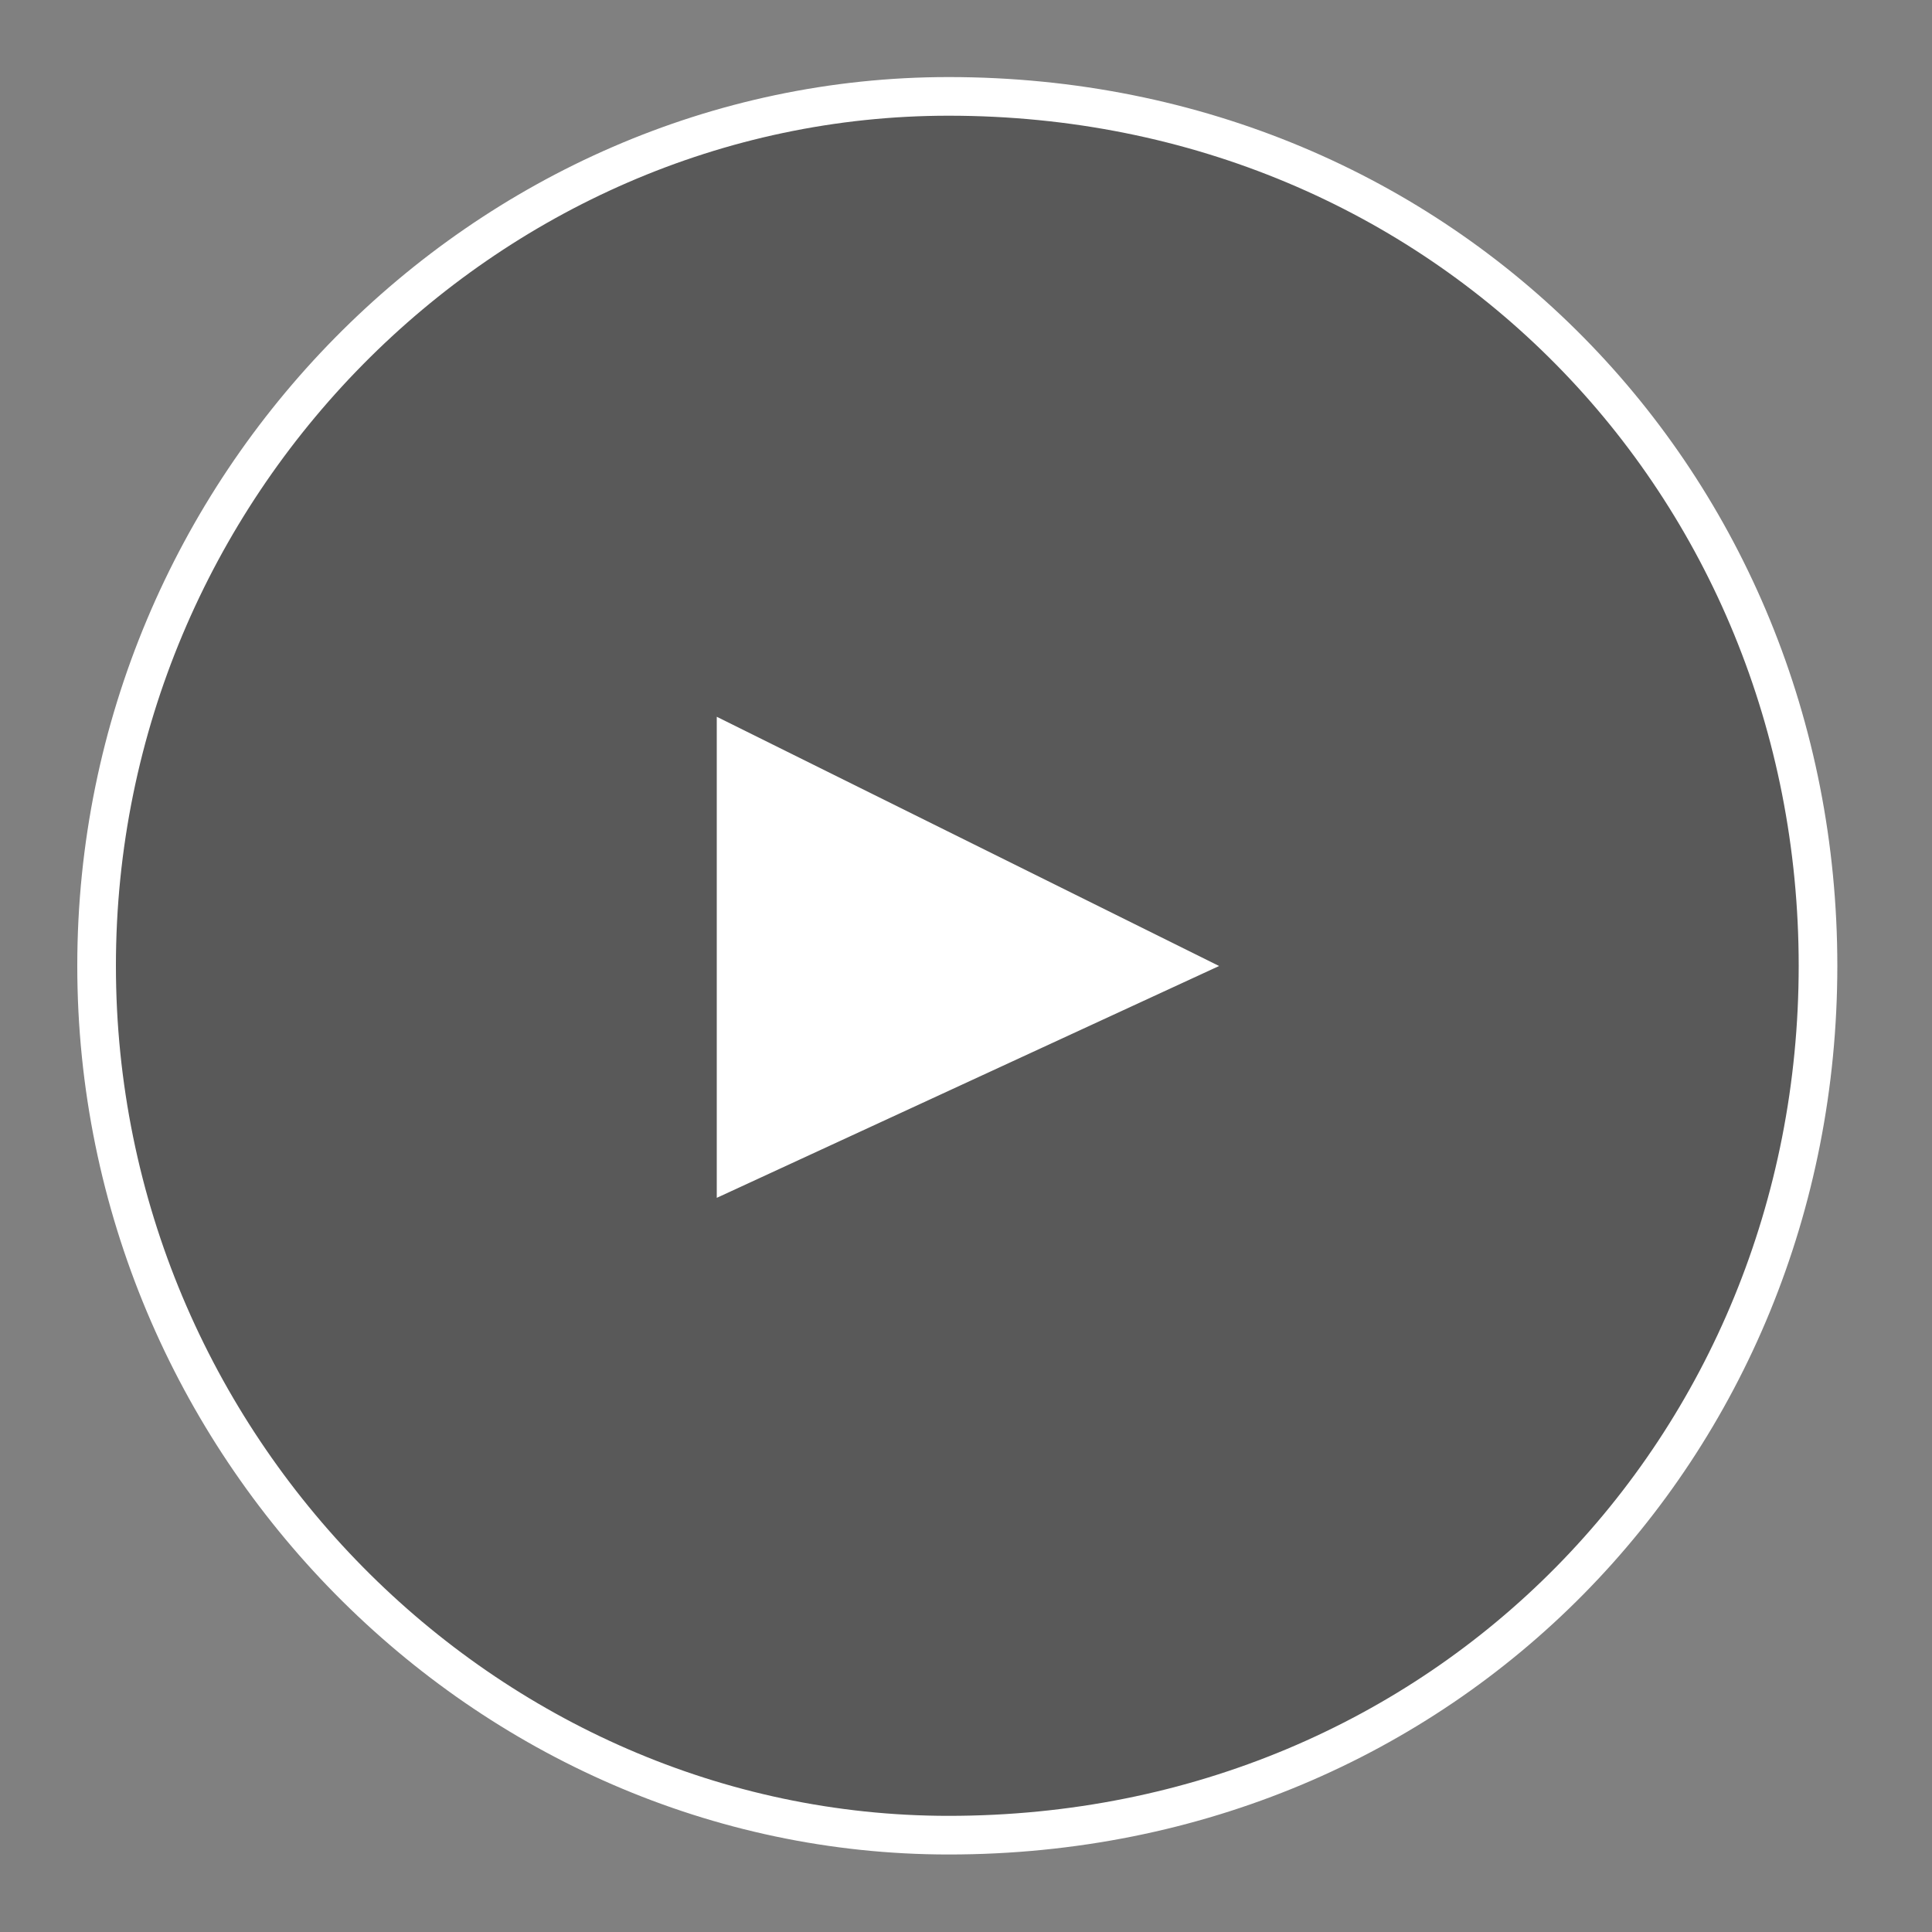
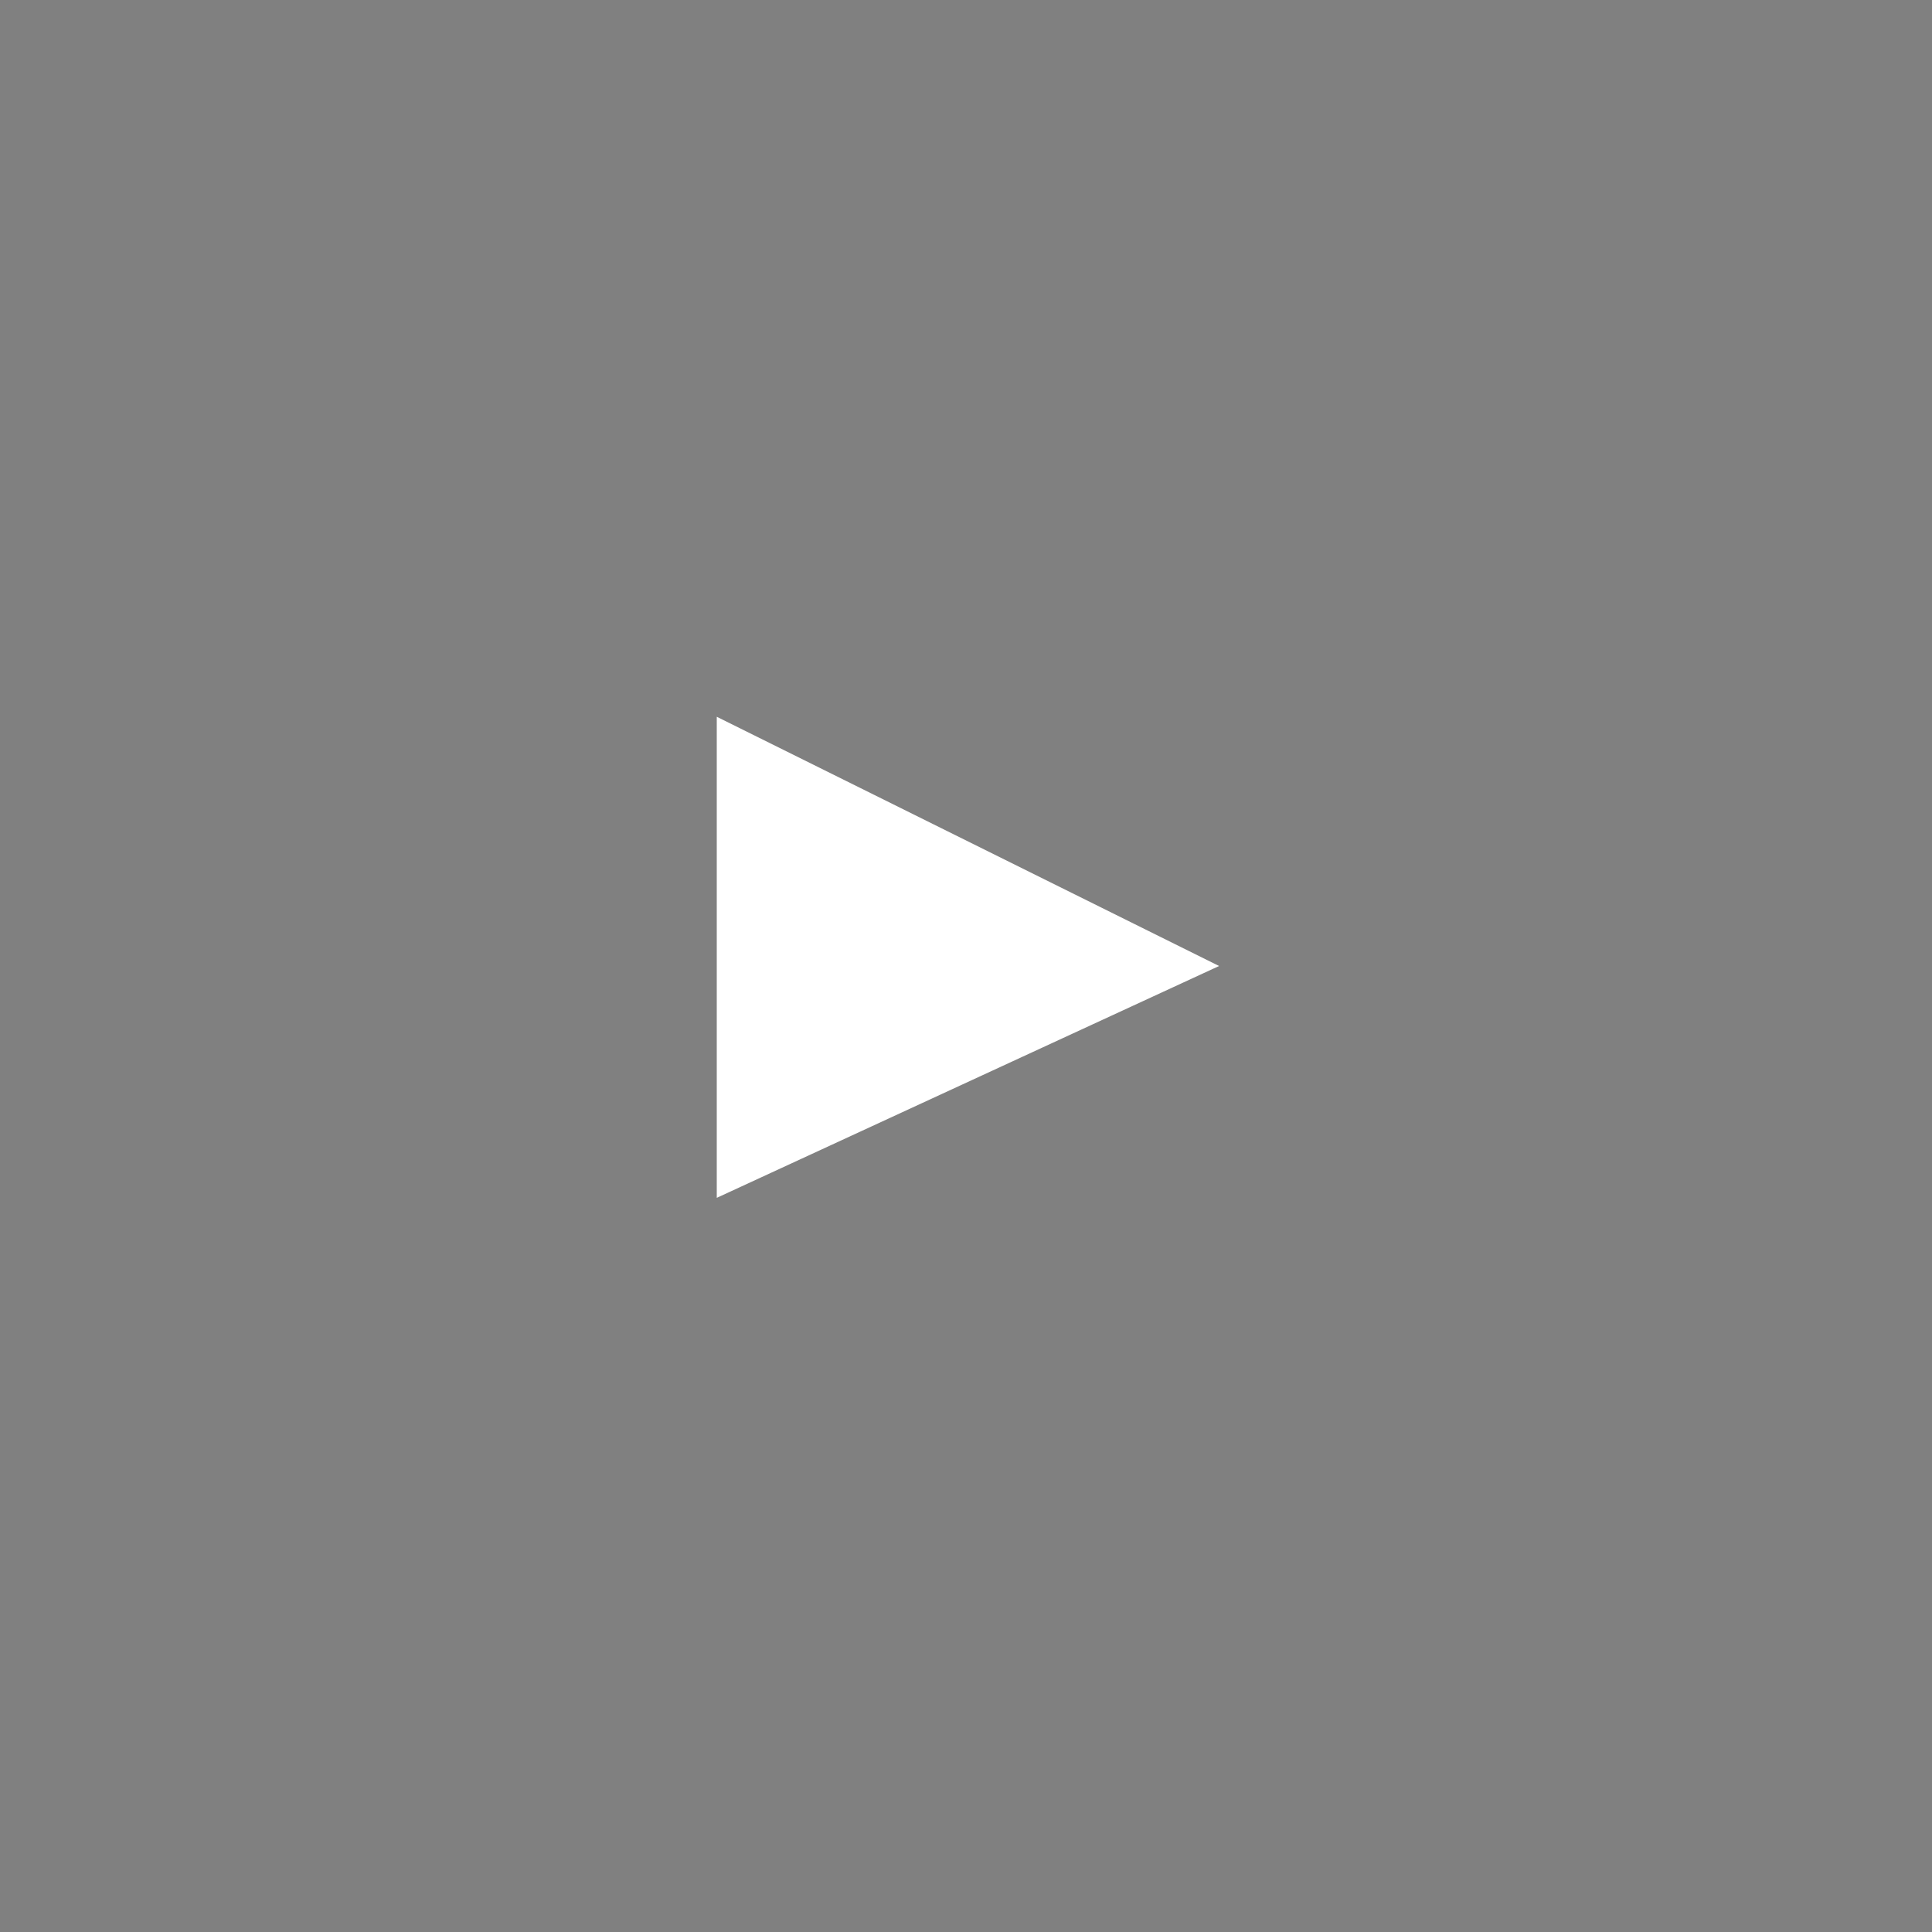
<svg xmlns="http://www.w3.org/2000/svg" width="100px" height="100px">
  <rect width="100%" height="100%" fill="#808080" stroke="none" />
-   <path fill-rule="evenodd" stroke-width="2px" stroke="rgb(255, 255, 255)" fill-opacity="0.302" fill="rgb(0, 0, 0)" d="M49.1,4.989 C74.852,4.989 94.1,25.135 94.1,49.988 C94.1,74.841 74.852,94.988 49.1,94.988 C25.147,94.988 5.000,74.841 5.000,49.988 C5.000,25.135 25.147,4.989 49.1,4.989 Z" />
  <path fill-rule="evenodd" fill="rgb(255, 255, 255)" d="M63.1,50.000 L37.1,62.000 L37.1,37.1 L63.1,50.000 Z" />
</svg>